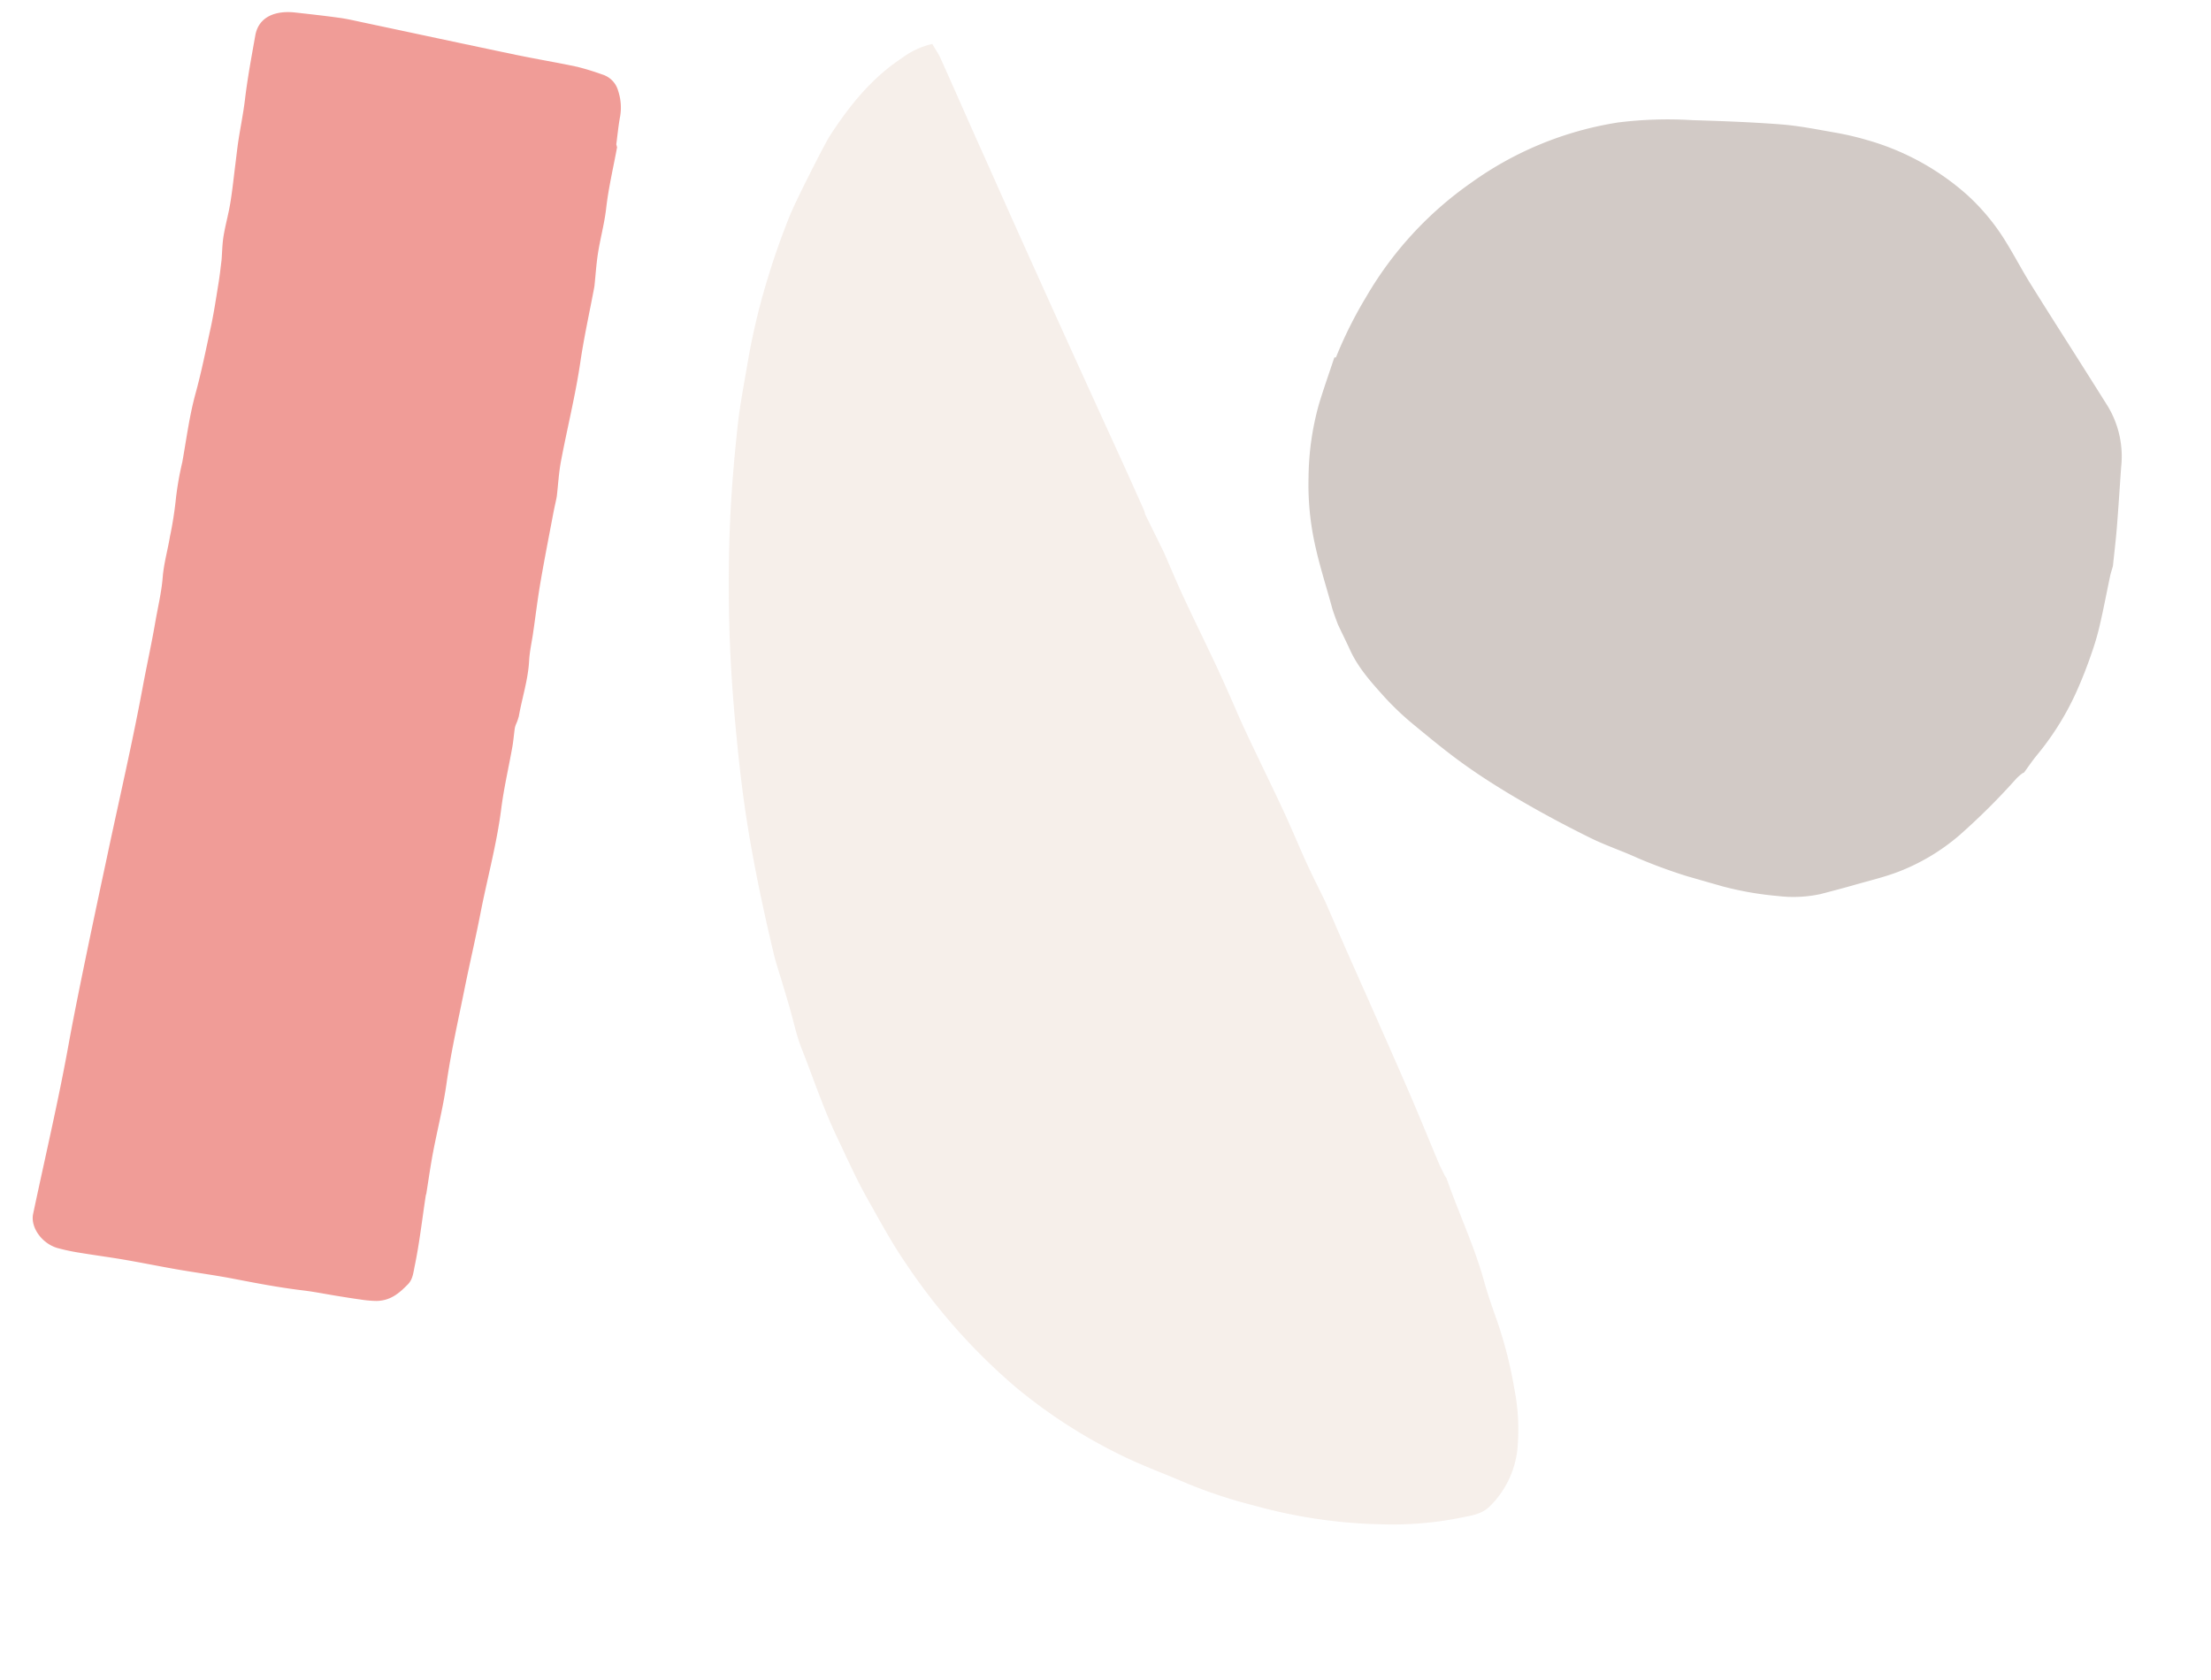
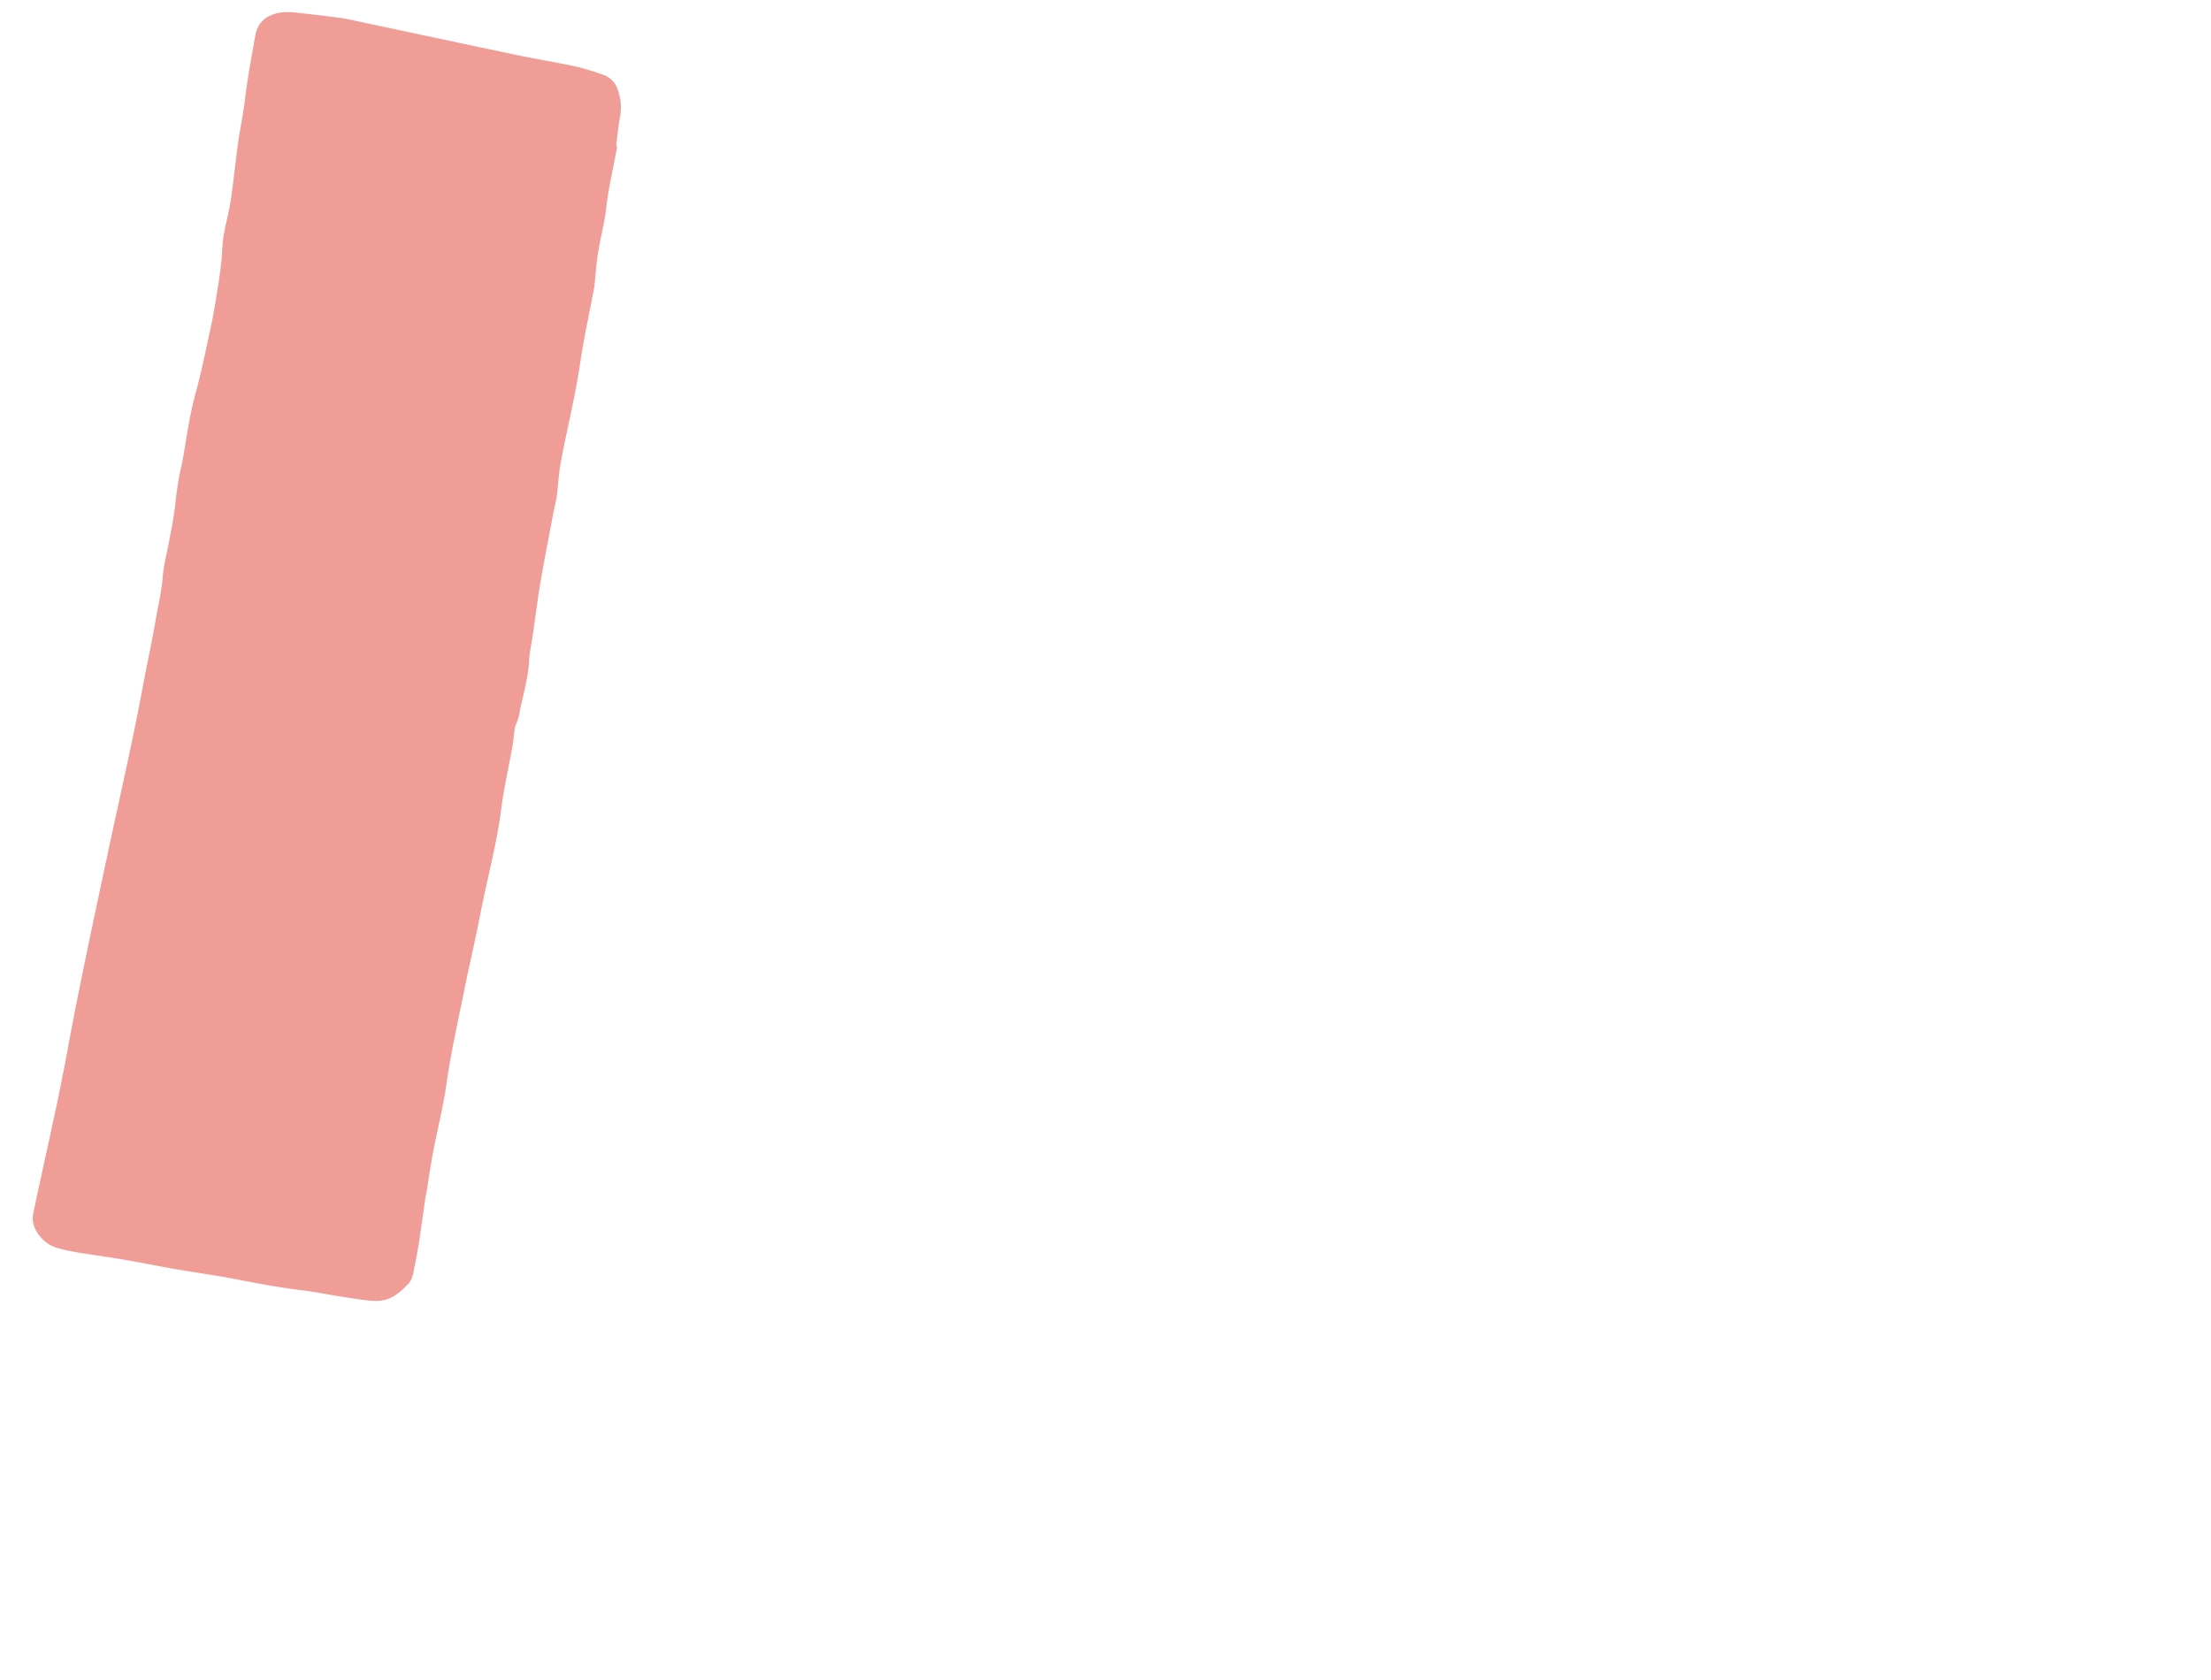
<svg xmlns="http://www.w3.org/2000/svg" width="468.66" height="356.222" viewBox="0 0 468.66 356.222">
  <defs>
    <clipPath id="clip-path">
      <rect id="Rectangle_9" data-name="Rectangle 9" width="267.931" height="87.32" fill="#e65850" />
    </clipPath>
    <clipPath id="clip-path-2">
-       <rect id="Rectangle_10" data-name="Rectangle 10" width="172.095" height="160.546" fill="#b3a69f" />
-     </clipPath>
+       </clipPath>
    <clipPath id="clip-path-3">
      <rect id="Rectangle_11" data-name="Rectangle 11" width="332.54" height="117.802" fill="#f0e4dc" />
    </clipPath>
  </defs>
  <g id="Groupe_150" data-name="Groupe 150" transform="translate(-1249.441 -1347)">
    <g id="Rectangle" transform="translate(1249.441 1609.076) rotate(-78)" opacity="0.593">
      <g id="Groupe_38" data-name="Groupe 38" clip-path="url(#clip-path)">
        <path id="Tracé_6" data-name="Tracé 6" d="M267.713,55.114c-.036-11.122-.011-22.244-.018-33.366,0-1.7.038-3.411-.084-5.1-.225-3.132-.539-6.256-.847-9.378-.4-4.074-2.4-7.4-6.506-7.264-4.587.153-9.169.265-13.747.681-2.933.266-5.881.282-8.82.45-1.642.094-3.28.27-4.92.406-2.782.231-5.562.536-8.347.668-2.4.113-4.8-.054-7.2.058-1.686.08-3.363.42-5.045.645h0c-1.587.13-3.173.3-4.761.378-3.286.154-6.574.371-9.861.35-4.737-.03-9.47.035-14.214-.244-4.92-.289-9.87.127-14.806.283a65.667,65.667,0,0,0-7.918.287,77.159,77.159,0,0,1-8.055.43c-2.937.135-5.869-.086-8.817.3-3.162.411-6.368.309-9.555.433-4.686.182-9.375.137-14.062.259-11.842.308-23.694.088-35.542.08-.082.027-28.274-.118-41.771.3-12.244.377-24.5.1-36.754.12-2.884,0-5.771,3.123-6,6.582a42.914,42.914,0,0,0,0,4.74c.143,3.205.4,6.4.526,9.61.15,3.817.177,7.641.32,11.458.15,4,.468,7.986.542,11.983.092,4.976.193,9.942.642,14.9.224,2.467.245,4.961.368,7.442.078,1.573.148,3.148.269,4.716A24.759,24.759,0,0,0,3.147,80.9c.692,3.023,2.766,4.476,4.84,5.8,1.245.795,2.643.607,4.056.6,5.1-.024,10.167-.532,15.249-.817l.312.038c2.387-.128,4.772-.283,7.16-.376,5.484-.213,10.967.088,16.461-.288,6.77-.463,13.567-.365,20.353-.438,5.5-.059,11,.063,16.5-.032,7.535-.131,15.072.331,22.609-.3,4.423-.368,8.87-.273,13.306-.423,1.339-.045,2.674-.221,4.012-.317a4.506,4.506,0,0,1,.89.077,11.059,11.059,0,0,0,1.77.234c3.986-.139,7.977.313,11.962-.313,1.967-.309,3.971-.269,5.957-.4,3.624-.238,7.246-.564,10.872-.709,4.984-.2,9.972-.268,14.958-.384.9-.021,1.8,0,2.7-.005.3,0,.6.008.9-.02,2.475-.231,4.946-.62,7.423-.676,7.135-.163,14.271.1,21.407-.353,5.327-.336,10.67-.287,16.006-.412.2,0,.4-.018.6-.039,2.125-.227,4.246-.533,6.375-.669,3.333-.214,6.667.021,10.014-.3,4.366-.424,8.767-.312,13.153-.432l.593-.292c1.99-.154,3.978-.39,5.969-.436a11.225,11.225,0,0,0,5.195-1.535,5,5,0,0,0,2.7-4.061,54.749,54.749,0,0,0,.487-5.586c0-4.306-.2-8.611-.218-12.917" transform="translate(0 0)" fill="#e65850" />
      </g>
    </g>
    <g id="Rond" transform="translate(1552.673 1350.159) rotate(16)" opacity="0.596">
      <g id="Groupe_40" data-name="Groupe 40" clip-path="url(#clip-path-2)">
        <path id="Tracé_7" data-name="Tracé 7" d="M172.006,84.982c-.181-3.428-.5-6.848-.744-10.272-.052-.742-.014-1.49-.016-2.235h0c-.485-2.725-.92-5.459-1.467-8.171-.841-4.174-1.764-8.333-2.642-12.5a20.614,20.614,0,0,0-6.227-11.57q-3.676-3.3-7.362-6.58c-5.215-4.645-10.46-9.256-15.639-13.942-2.491-2.255-4.819-4.7-7.3-6.968a45.762,45.762,0,0,0-10.732-7.4A54.093,54.093,0,0,0,96.074,0a61.979,61.979,0,0,0-6.98.372c-3.768.4-7.568.708-11.273,1.466C71.69,3.095,65.6,4.6,59.536,6.147a85.141,85.141,0,0,0-15.043,4.82A72.491,72.491,0,0,0,18.046,31.881,76.2,76.2,0,0,0,3.372,61.186,89.39,89.39,0,0,0,.737,75.327a2.55,2.55,0,0,0-.322.113C.273,78.878.062,82.313.006,85.753a59.2,59.2,0,0,0,2.14,15.554,58.783,58.783,0,0,0,5.126,13.151c2.239,4.208,4.919,8.174,7.389,12.256.378.625,1.924,2.73,2.125,2.964,1.268,1.475,2.6,2.894,3.859,4.378,2.785,3.287,6.4,5.5,9.95,7.726a60.873,60.873,0,0,0,8.017,4.1c4.27,1.866,8.563,3.716,12.96,5.235,4.523,1.562,9.148,2.861,13.791,4.013,5.085,1.262,10.22,2.348,15.374,3.275,3.581.645,7.245.79,10.846,1.341a112.445,112.445,0,0,0,16.326.8,68.351,68.351,0,0,0,14.261-1.253,27.443,27.443,0,0,0,8.679-2.909c2.184-1.294,4.368-2.589,6.521-3.934,2.77-1.73,5.641-3.332,8.231-5.311a44.185,44.185,0,0,0,10.1-10.857,141.84,141.84,0,0,0,8.266-14.826c.234-.469.963-1.64,1.221-1.692.563-1.505,1.047-3.047,1.7-4.51a59.347,59.347,0,0,0,4.194-14.526A93.44,93.44,0,0,0,172,91.284a54.09,54.09,0,0,0,.006-6.3" transform="translate(0 0)" fill="#b3a69f" />
      </g>
    </g>
    <g id="Triangle" transform="translate(1461.529 1350.553) rotate(69)" opacity="0.6">
      <g id="Groupe_42" data-name="Groupe 42" clip-path="url(#clip-path-3)">
-         <path id="Tracé_8" data-name="Tracé 8" d="M331.926,16.218A19.951,19.951,0,0,0,323.058,6.7a44.993,44.993,0,0,0-12.541-4.141A90.473,90.473,0,0,0,295.557.822C292.732.75,289.9.673,287.086.4,279.352-.361,271.6.246,263.861,0l-.8.158c-1.024.081-2.047.2-3.073.236-4.977.157-9.956.249-14.931.443-5.866.228-11.73.528-17.595.816-5.518.27-11.034.573-16.553.841-3.589.174-7.181.31-10.771.464-.207.009-.414.027-.621.045-2.885.248-5.766.546-8.655.731-3.309.211-6.626.3-9.938.482-2.067.111-4.132.269-6.2.43-4.95.386-9.9.82-14.849,1.169-3.1.218-6.209.308-9.314.476-2.344.127-4.688.259-7.028.437-4.951.376-9.9.826-14.85,1.163-3.377.23-6.764.322-10.146.478-.208.01-.414.03-.621.049l-8.434.77-.8-.087c-3.032.166-6.065.322-9.1.5-4.543.27-9.086.56-13.628.838s-9.086.554-13.629.825q-7.126.425-14.253.838-7.23.418-14.46.822c-5.3.29-10.61.563-15.915.846-2.48.132-4.959.279-7.439.407-5.512.283-11.027.537-16.538.853-1.154.067-2.3.353-3.522.551a16.792,16.792,0,0,0,.466,6.978c1.637,7.605,5.475,14.124,9.973,20.321,1.013,1.395,10.152,11.586,12.994,14.2,3.1,2.846,6.286,5.611,9.6,8.2A143.913,143.913,0,0,0,48.724,76.015c4.109,2.419,8.149,4.979,12.387,7.152,6.035,3.093,12.147,6.065,18.368,8.763,6.4,2.775,12.908,5.318,19.475,7.669,6.242,2.235,12.577,4.24,18.951,6.07,6.891,1.978,13.828,3.845,20.828,5.383,9.811,2.155,19.738,3.723,29.7,5.051,1.91.255,3.846.313,5.77.462s3.848.286,5.771.449c3.018.256,6.036.774,9.051.746,6.779-.061,13.553.265,20.345-.272,4.875-.385,9.764-.629,14.6-1.349,5.171-.769,10.384-1.429,15.456-2.645a127.773,127.773,0,0,0,33.08-12.43,111.76,111.76,0,0,0,21.5-15.746c3.644-3.391,6.919-7.174,10.409-10.732a102.188,102.188,0,0,0,9.434-11.53,109.23,109.23,0,0,0,12.55-21.67c.234-.551,1.574-3.729,1.846-4.5a74.019,74.019,0,0,0,3.735-13.549c.348-2.309,1.094-4.7-.053-7.119" transform="translate(0 0)" fill="#f0e4dc" />
-       </g>
+         </g>
    </g>
  </g>
</svg>